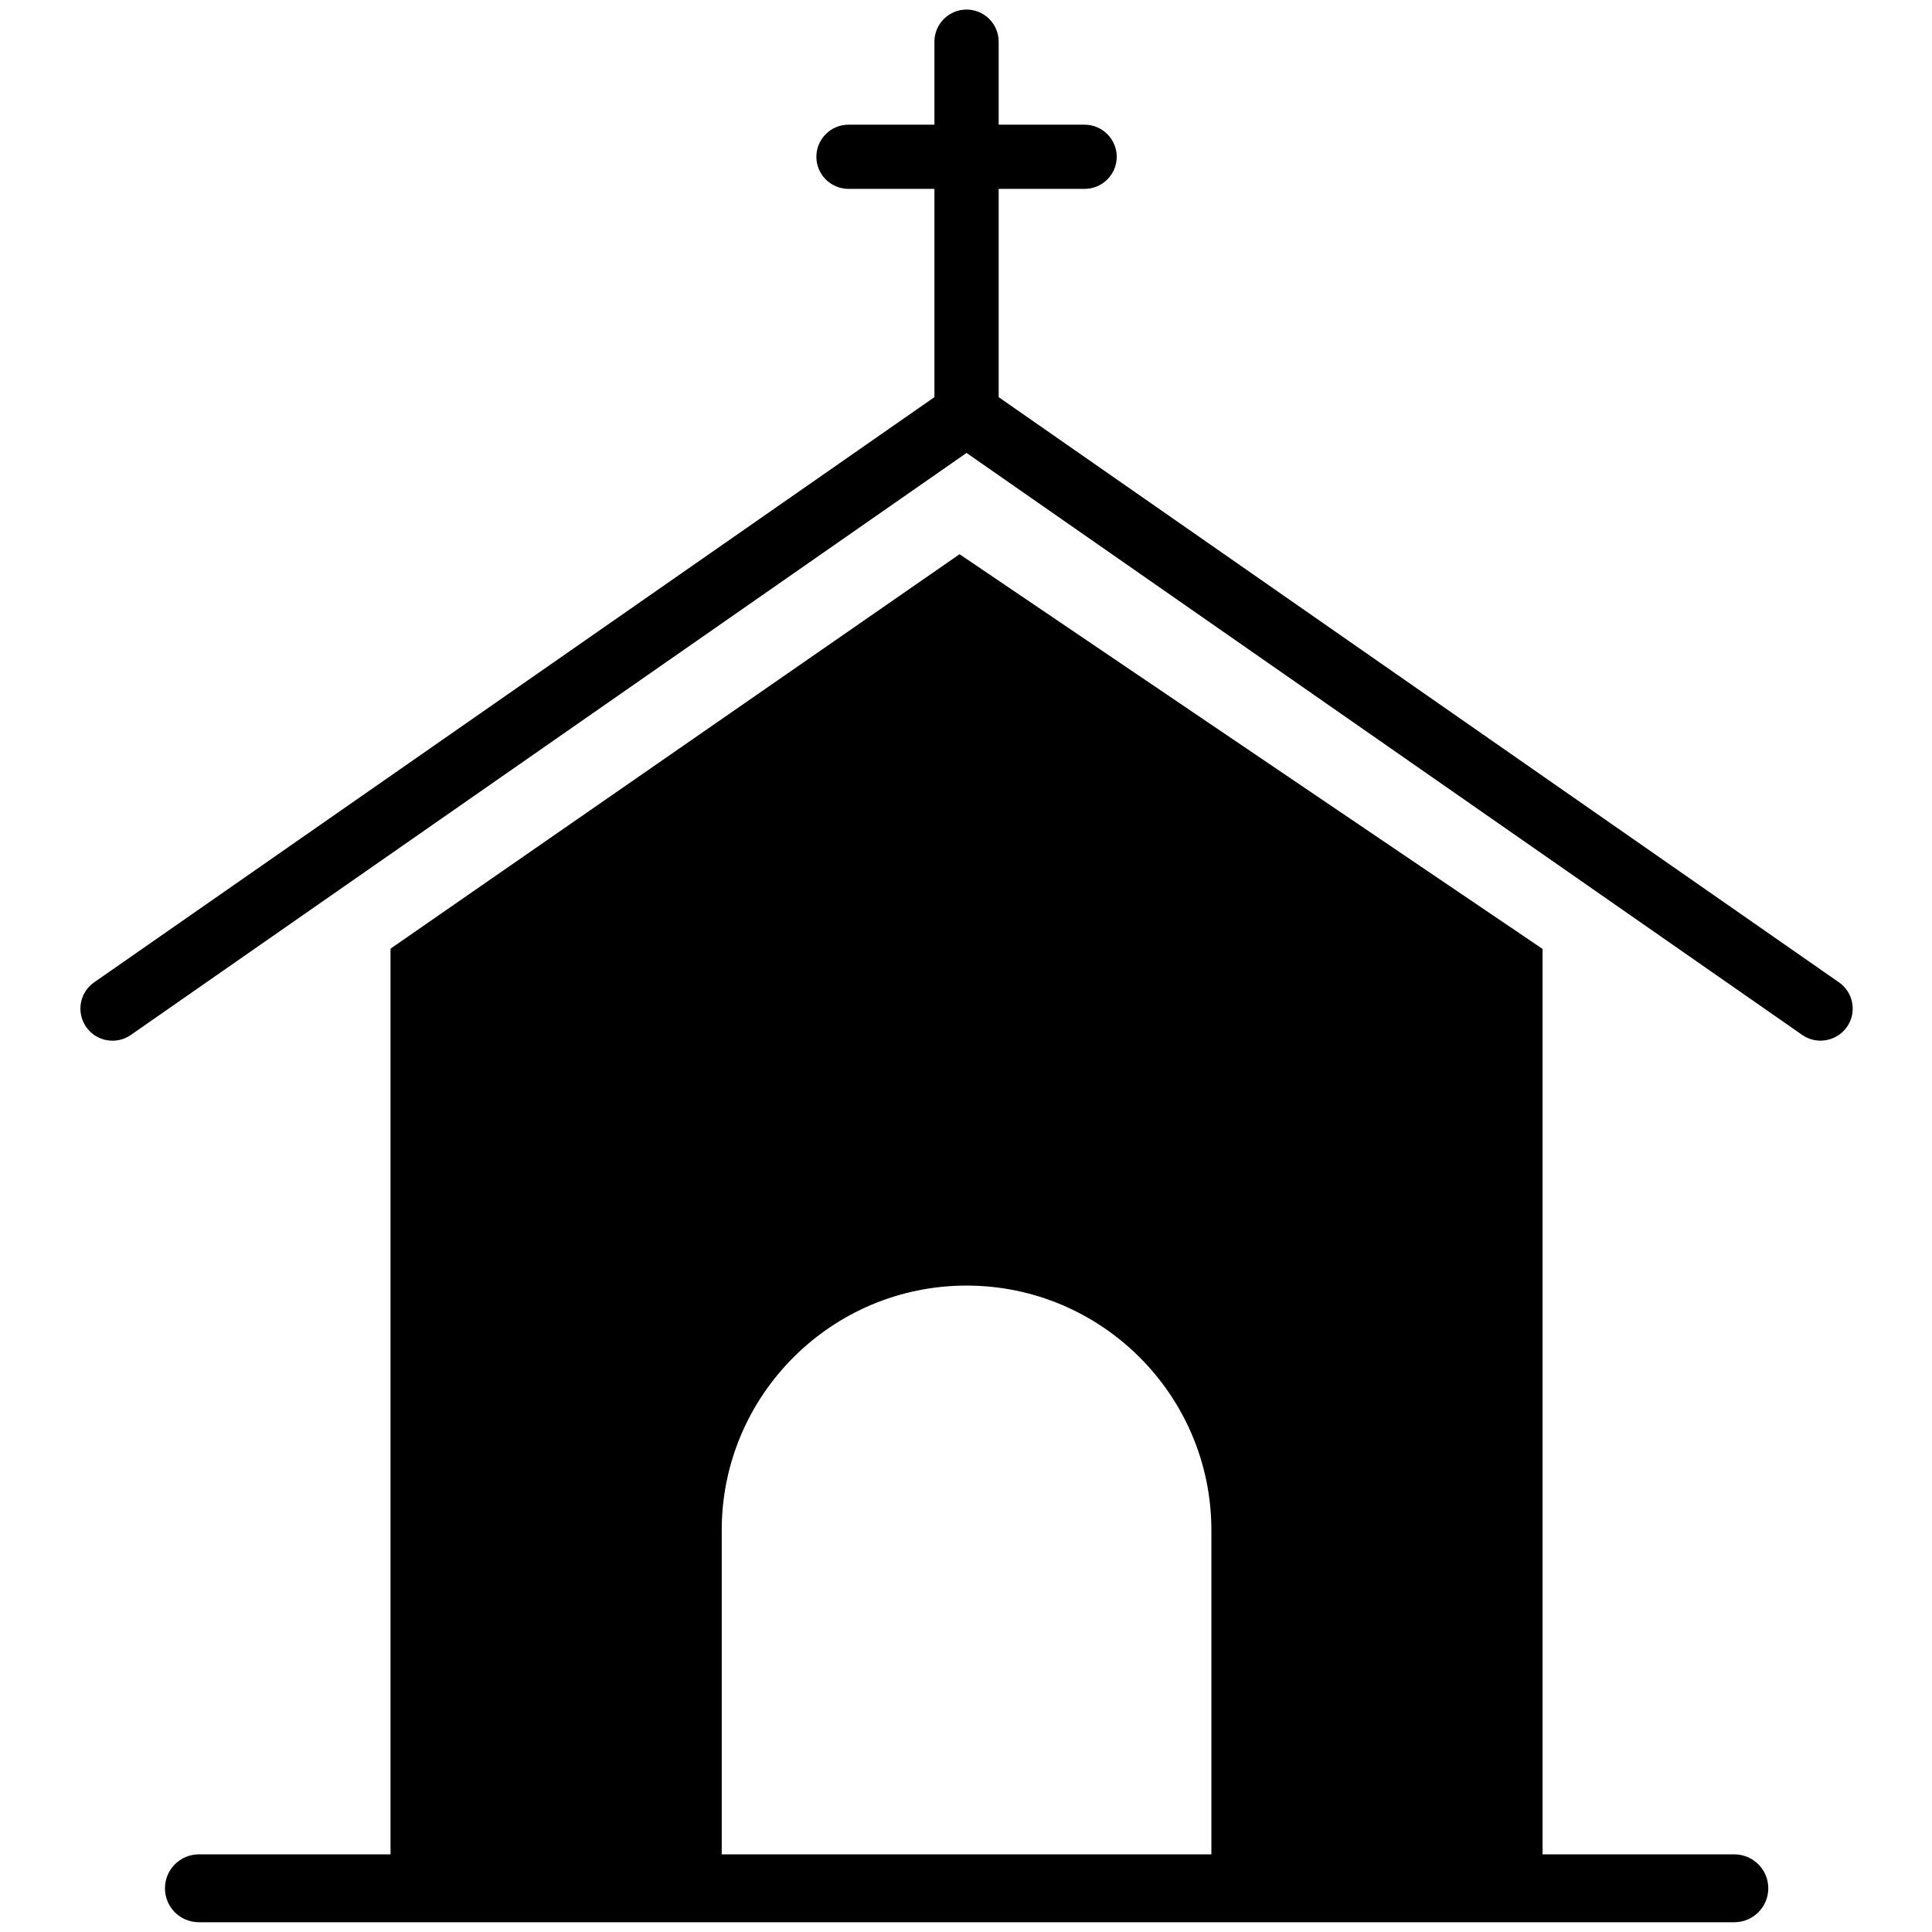
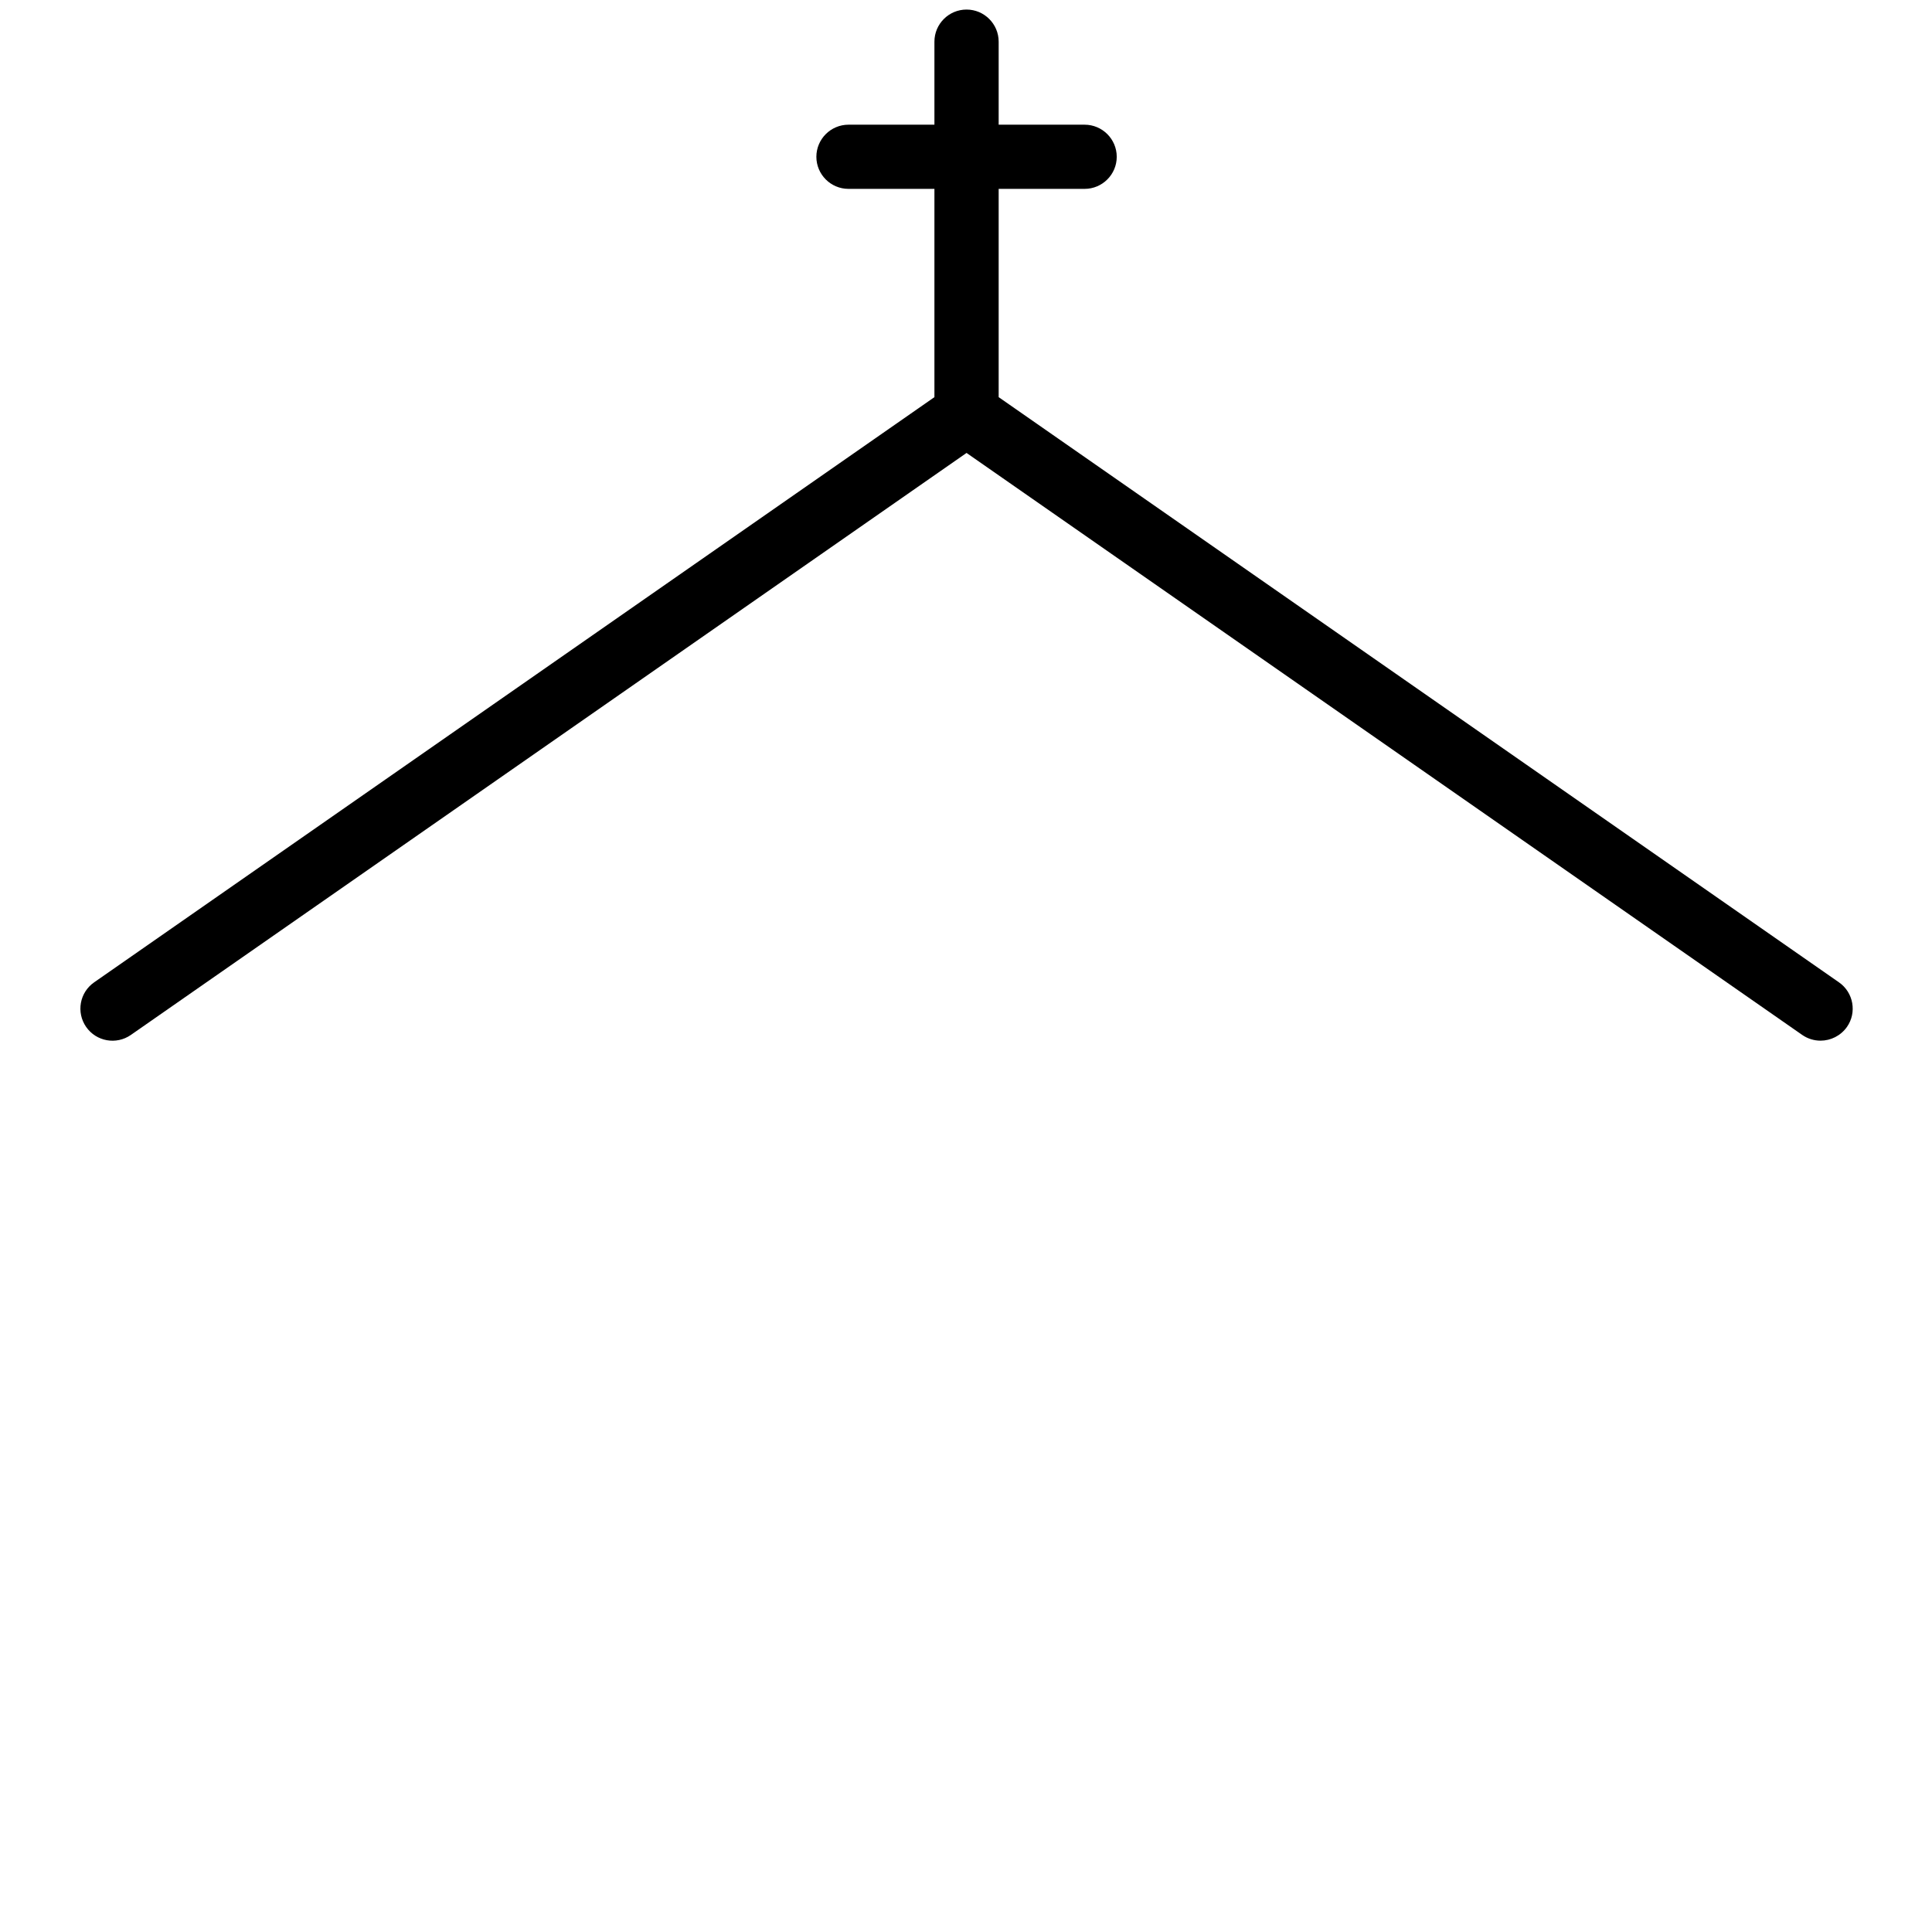
<svg xmlns="http://www.w3.org/2000/svg" width="500" zoomAndPan="magnify" viewBox="0 0 375 375" height="500" preserveAspectRatio="xMidYMid meet" version="1.0">
  <defs>
    <clipPath id="567991f21b">
-       <path d="M 32 107 L 344 107 L 344 373.105 L 32 373.105 Z M 32 107 " clip-rule="nonzero" />
-     </clipPath>
+       </clipPath>
    <clipPath id="f29d30b98e">
      <path d="M 15 1.855 L 360 1.855 L 360 202 L 15 202 Z M 15 1.855 " clip-rule="nonzero" />
    </clipPath>
  </defs>
  <g clip-path="url(#567991f21b)">
-     <path fill="#000000" d="M 336.598 359.926 L 299.414 359.926 L 299.414 184.188 L 186.25 107.574 L 75.801 184.133 L 75.801 359.926 L 38.613 359.926 C 34.984 359.926 32.02 362.863 32.02 366.516 C 32.02 370.172 34.957 373.105 38.613 373.105 L 336.625 373.105 C 340.258 373.105 343.223 370.172 343.223 366.516 C 343.223 362.863 340.258 359.926 336.598 359.926 Z M 235.129 359.926 L 140.086 359.926 L 140.086 297.02 C 140.086 270.824 161.395 249.531 187.605 249.531 C 213.82 249.531 235.129 270.824 235.129 297.02 Z M 235.129 359.926 " fill-opacity="1" fill-rule="nonzero" />
-   </g>
+     </g>
  <g clip-path="url(#f29d30b98e)">
    <path fill="#000000" d="M 356.938 190.668 L 193.84 77.086 L 193.84 36.66 L 210.523 36.66 C 213.957 36.66 216.758 33.867 216.758 30.434 C 216.758 27 213.957 24.203 210.523 24.203 L 193.84 24.203 L 193.84 8.086 C 193.84 4.652 191.043 1.855 187.605 1.855 C 184.172 1.855 181.371 4.652 181.371 8.086 L 181.371 24.203 L 164.691 24.203 C 161.254 24.203 158.457 27 158.457 30.434 C 158.457 33.867 161.254 36.66 164.691 36.66 L 181.371 36.66 L 181.371 77.086 L 18.277 190.668 C 15.449 192.633 14.758 196.508 16.723 199.332 C 18.691 202.156 22.57 202.848 25.398 200.883 L 187.605 87.914 L 349.816 200.883 C 350.898 201.633 352.145 201.992 353.363 201.992 C 355.332 201.992 357.27 201.051 358.488 199.332 C 360.457 196.535 359.766 192.633 356.938 190.668 Z M 356.938 190.668 " fill-opacity="1" fill-rule="nonzero" />
  </g>
</svg>